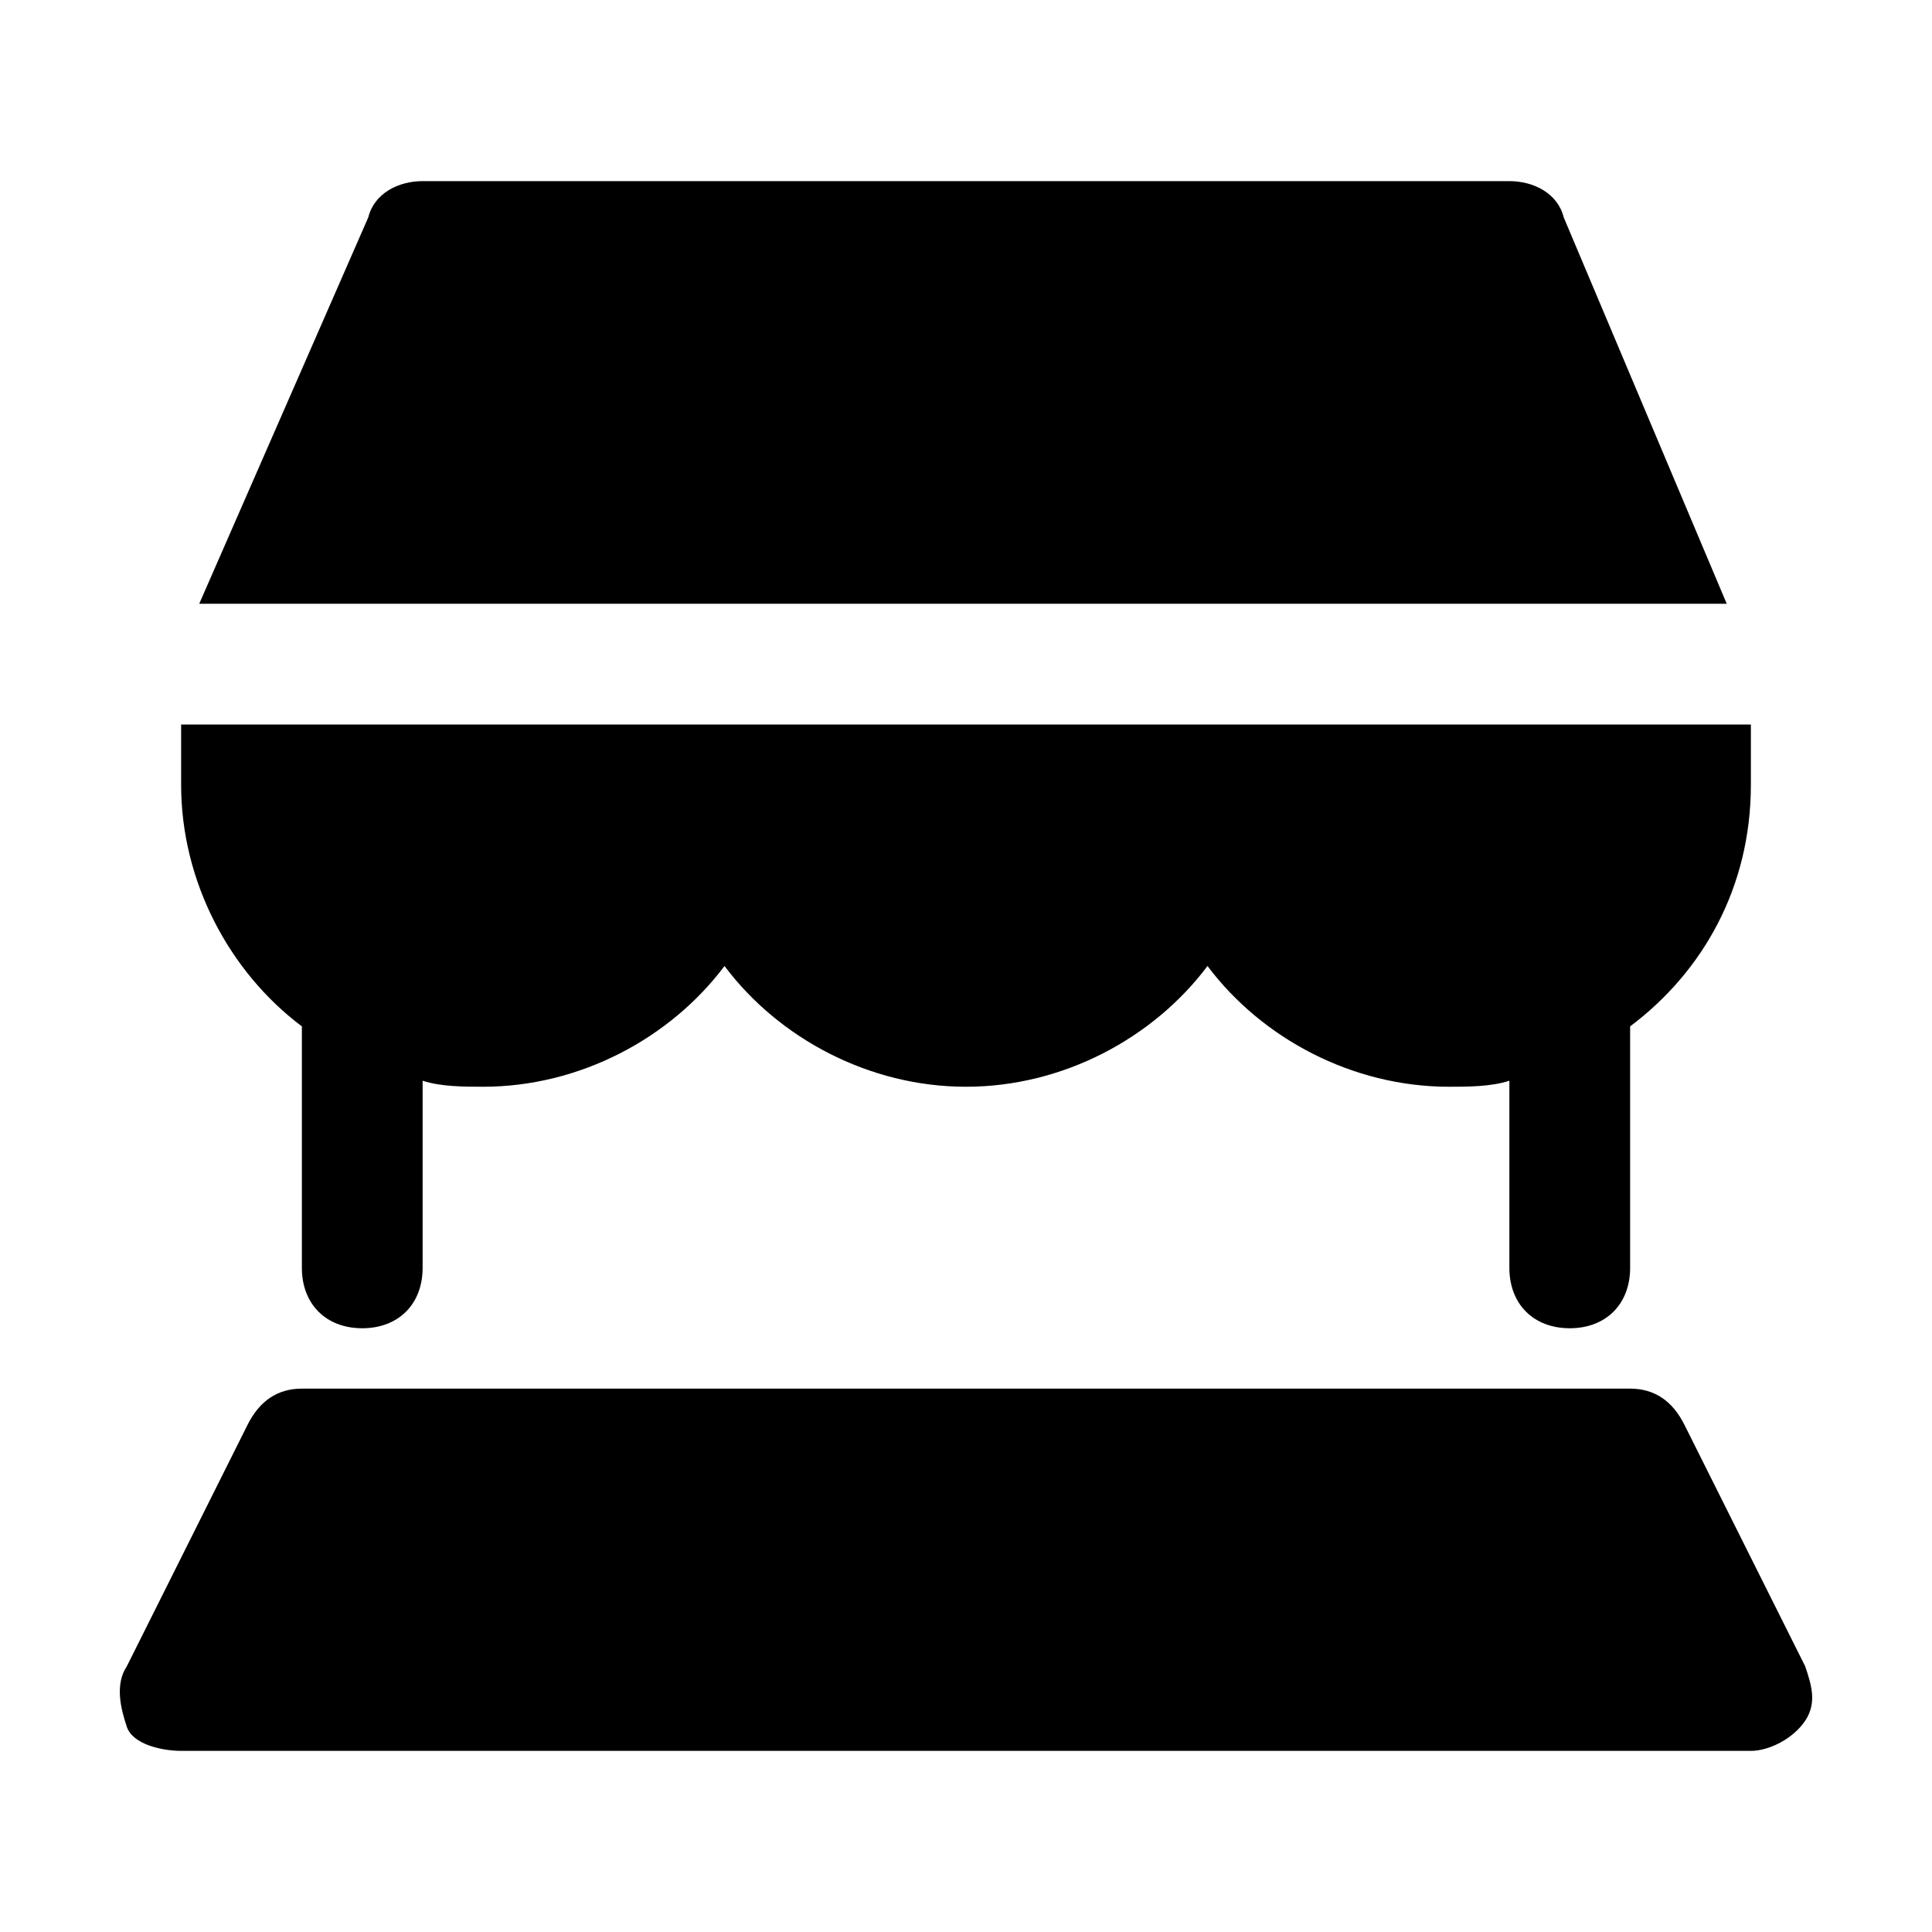
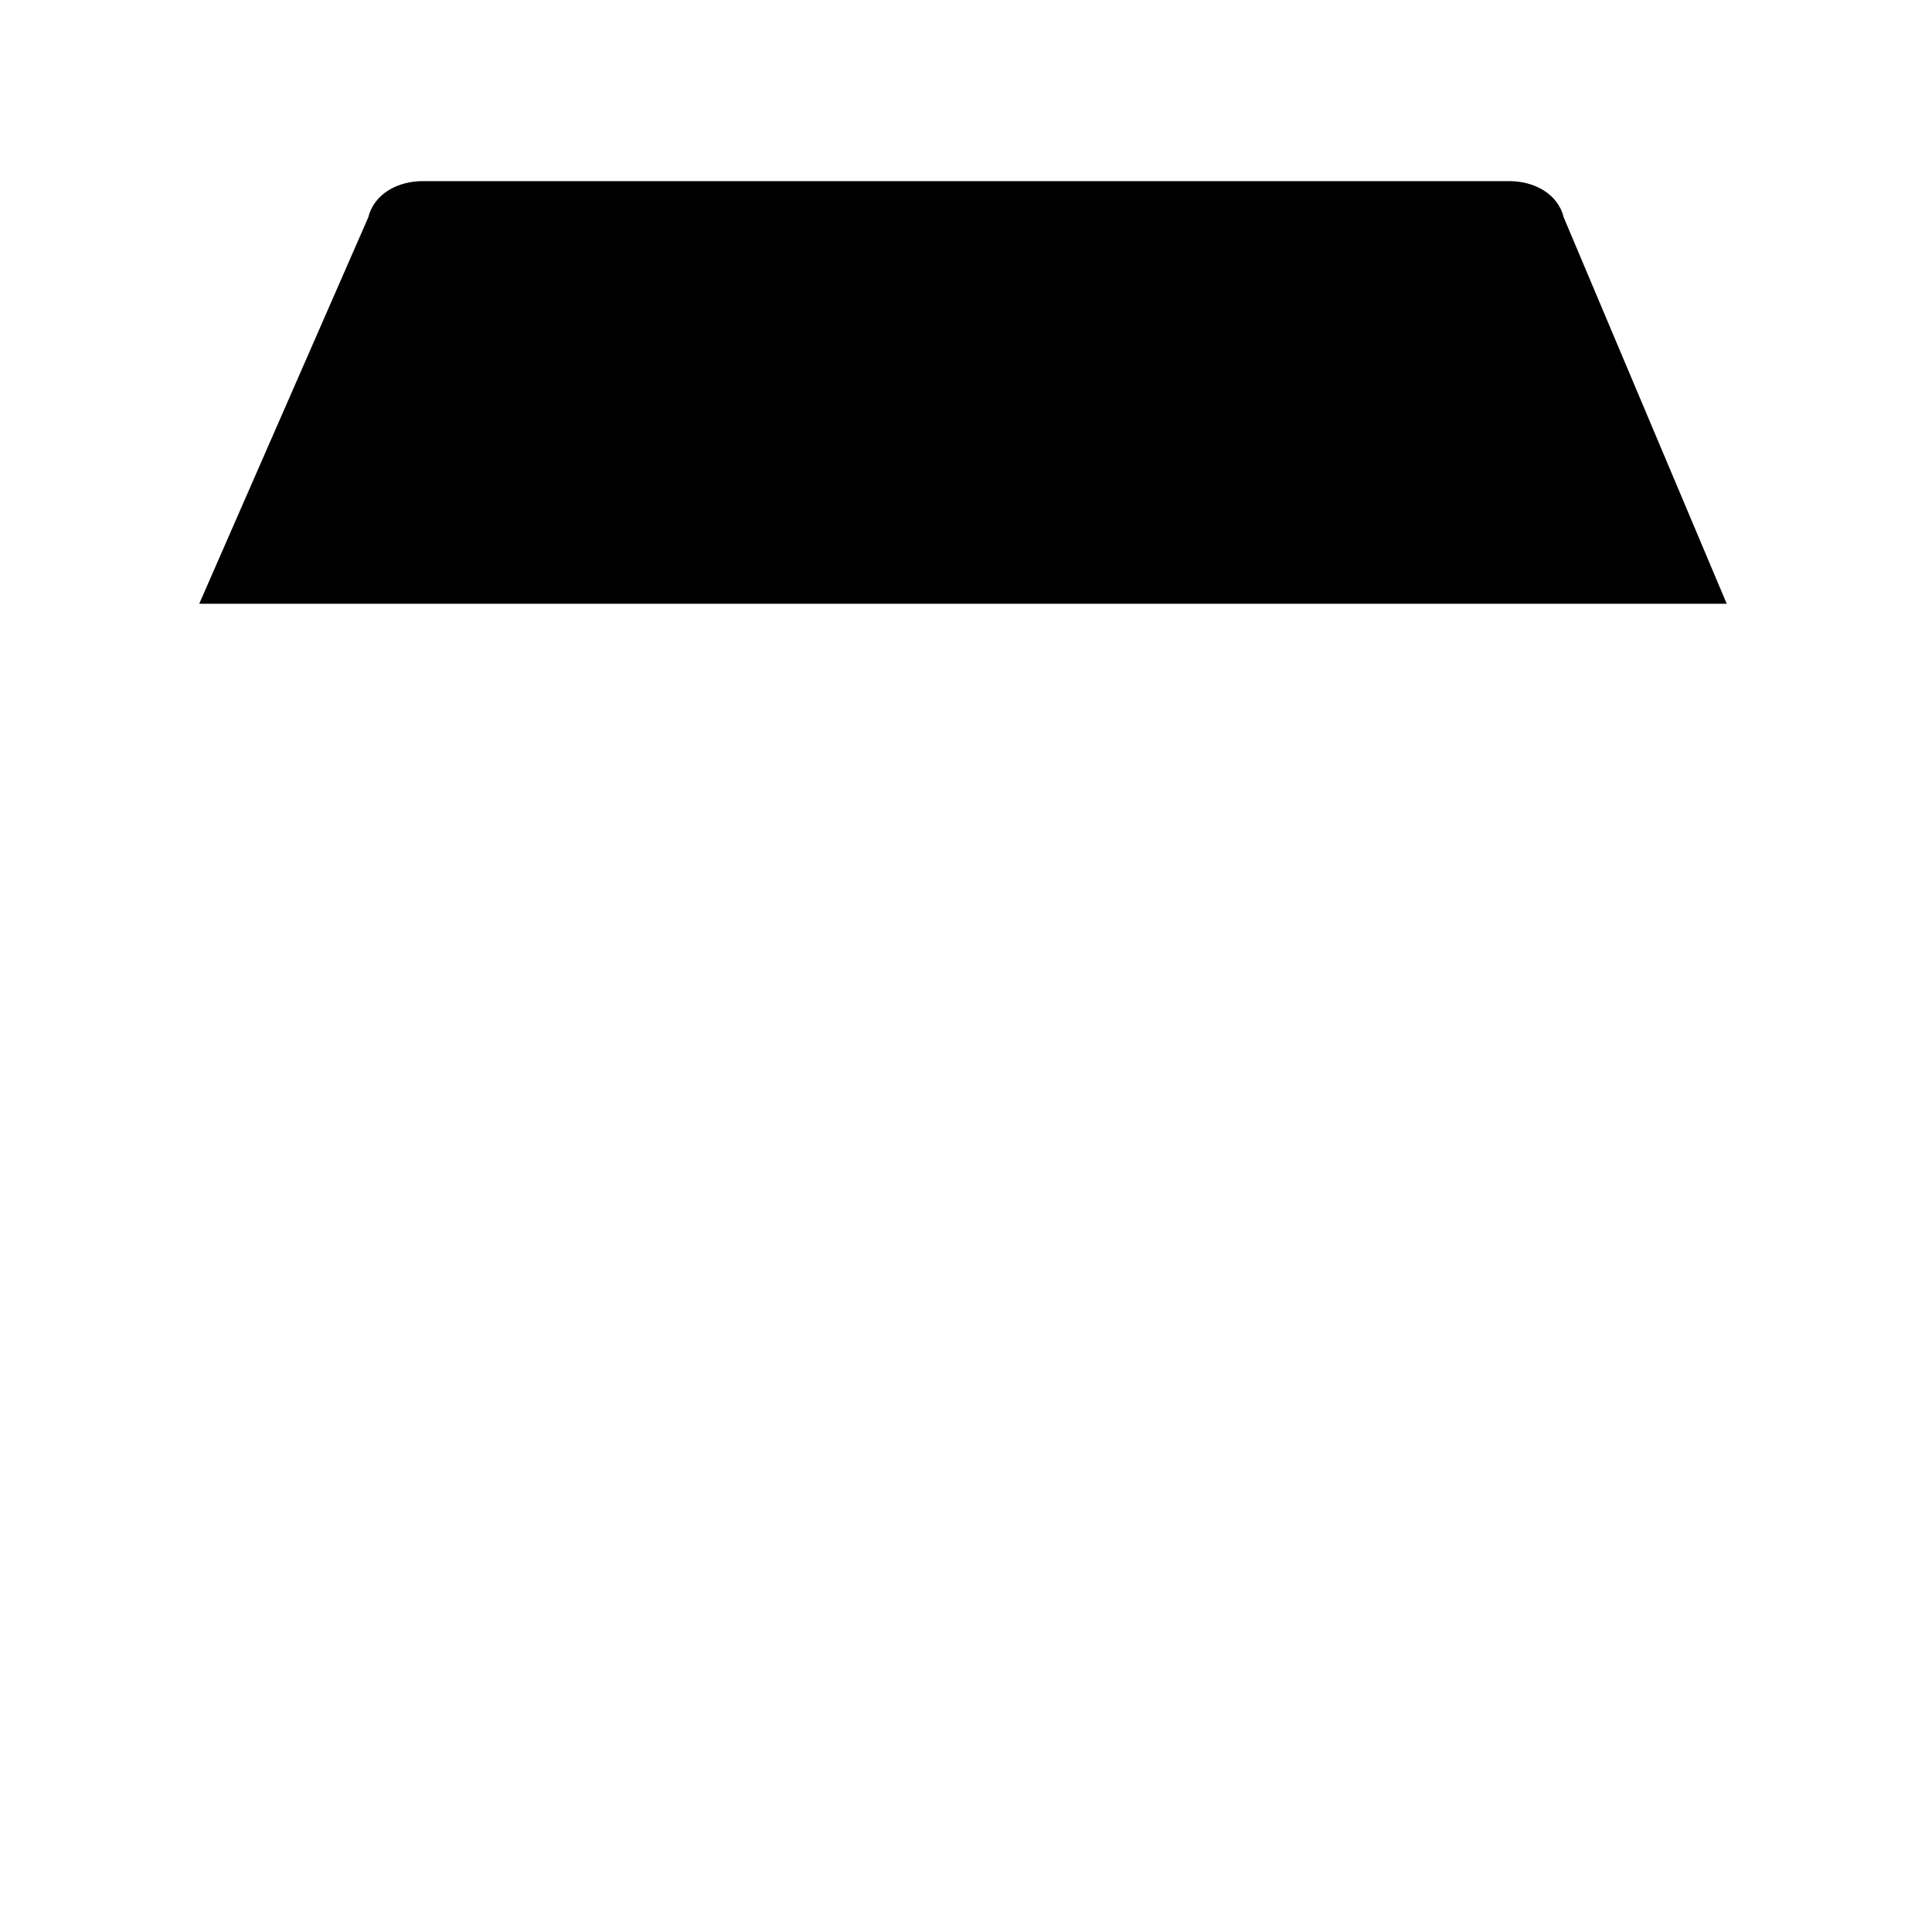
<svg xmlns="http://www.w3.org/2000/svg" fill="#000000" height="800px" width="800px" version="1.1" id="Icons" viewBox="0 0 32 32" xml:space="preserve">
  <g>
-     <path d="M29.9,27.6l-2-4C27.7,23.2,27.4,23,27,23H5c-0.4,0-0.7,0.2-0.9,0.6l-2,4c-0.2,0.3-0.1,0.7,0,1S2.7,29,3,29h26   c0.3,0,0.7-0.2,0.9-0.5S30,27.9,29.9,27.6z" />
-     <path d="M5,17C5,17,5,17,5,17l0,4c0,0.6,0.4,1,1,1s1-0.4,1-1v-3.1C7.3,18,7.7,18,8,18c1.6,0,3.1-0.8,4-2c0.9,1.2,2.4,2,4,2   s3.1-0.8,4-2c0.9,1.2,2.4,2,4,2c0.3,0,0.7,0,1-0.1V21c0,0.6,0.4,1,1,1s1-0.4,1-1v-4c0,0,0,0,0,0c1.2-0.9,2-2.3,2-4v-1H3v1   C3,14.6,3.8,16.1,5,17z" />
    <path d="M25.9,3.6C25.8,3.2,25.4,3,25,3H7C6.6,3,6.2,3.2,6.1,3.6L3.3,10h25.3L25.9,3.6z" />
  </g>
</svg>